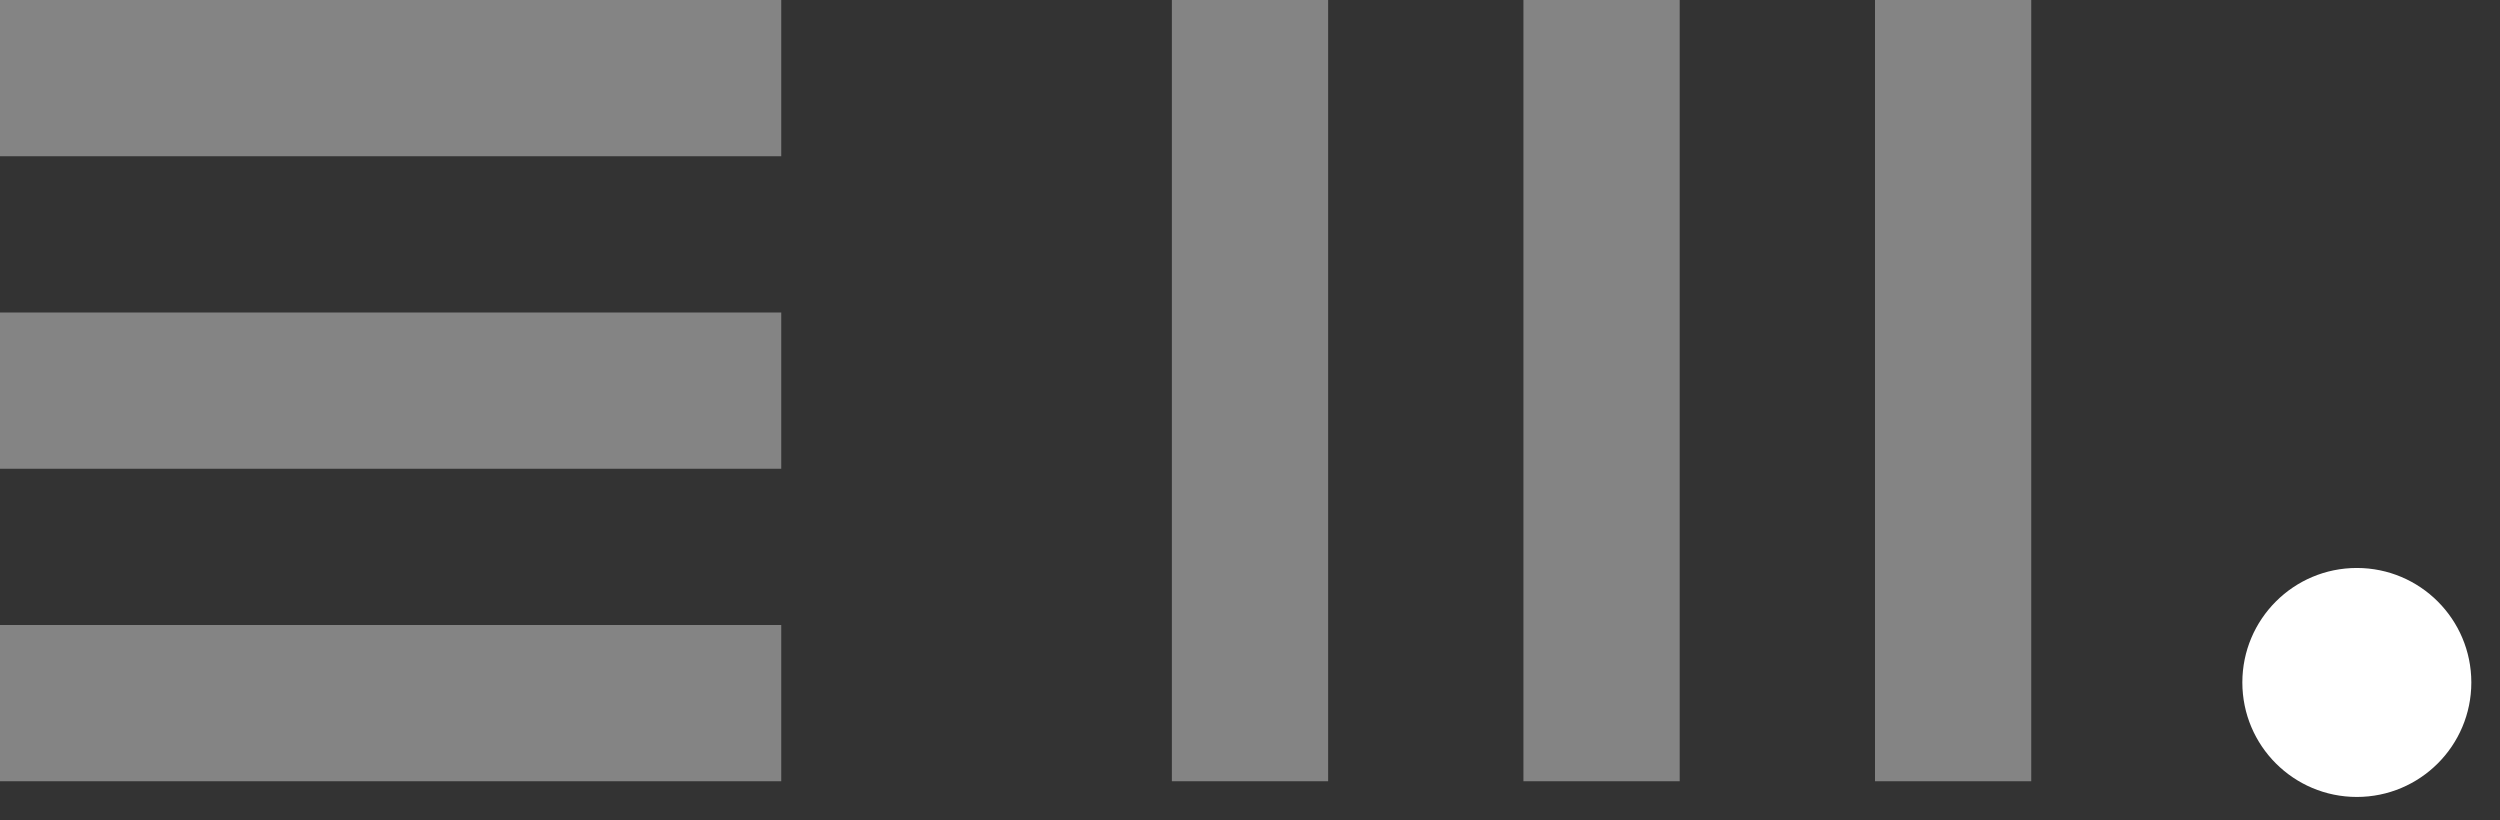
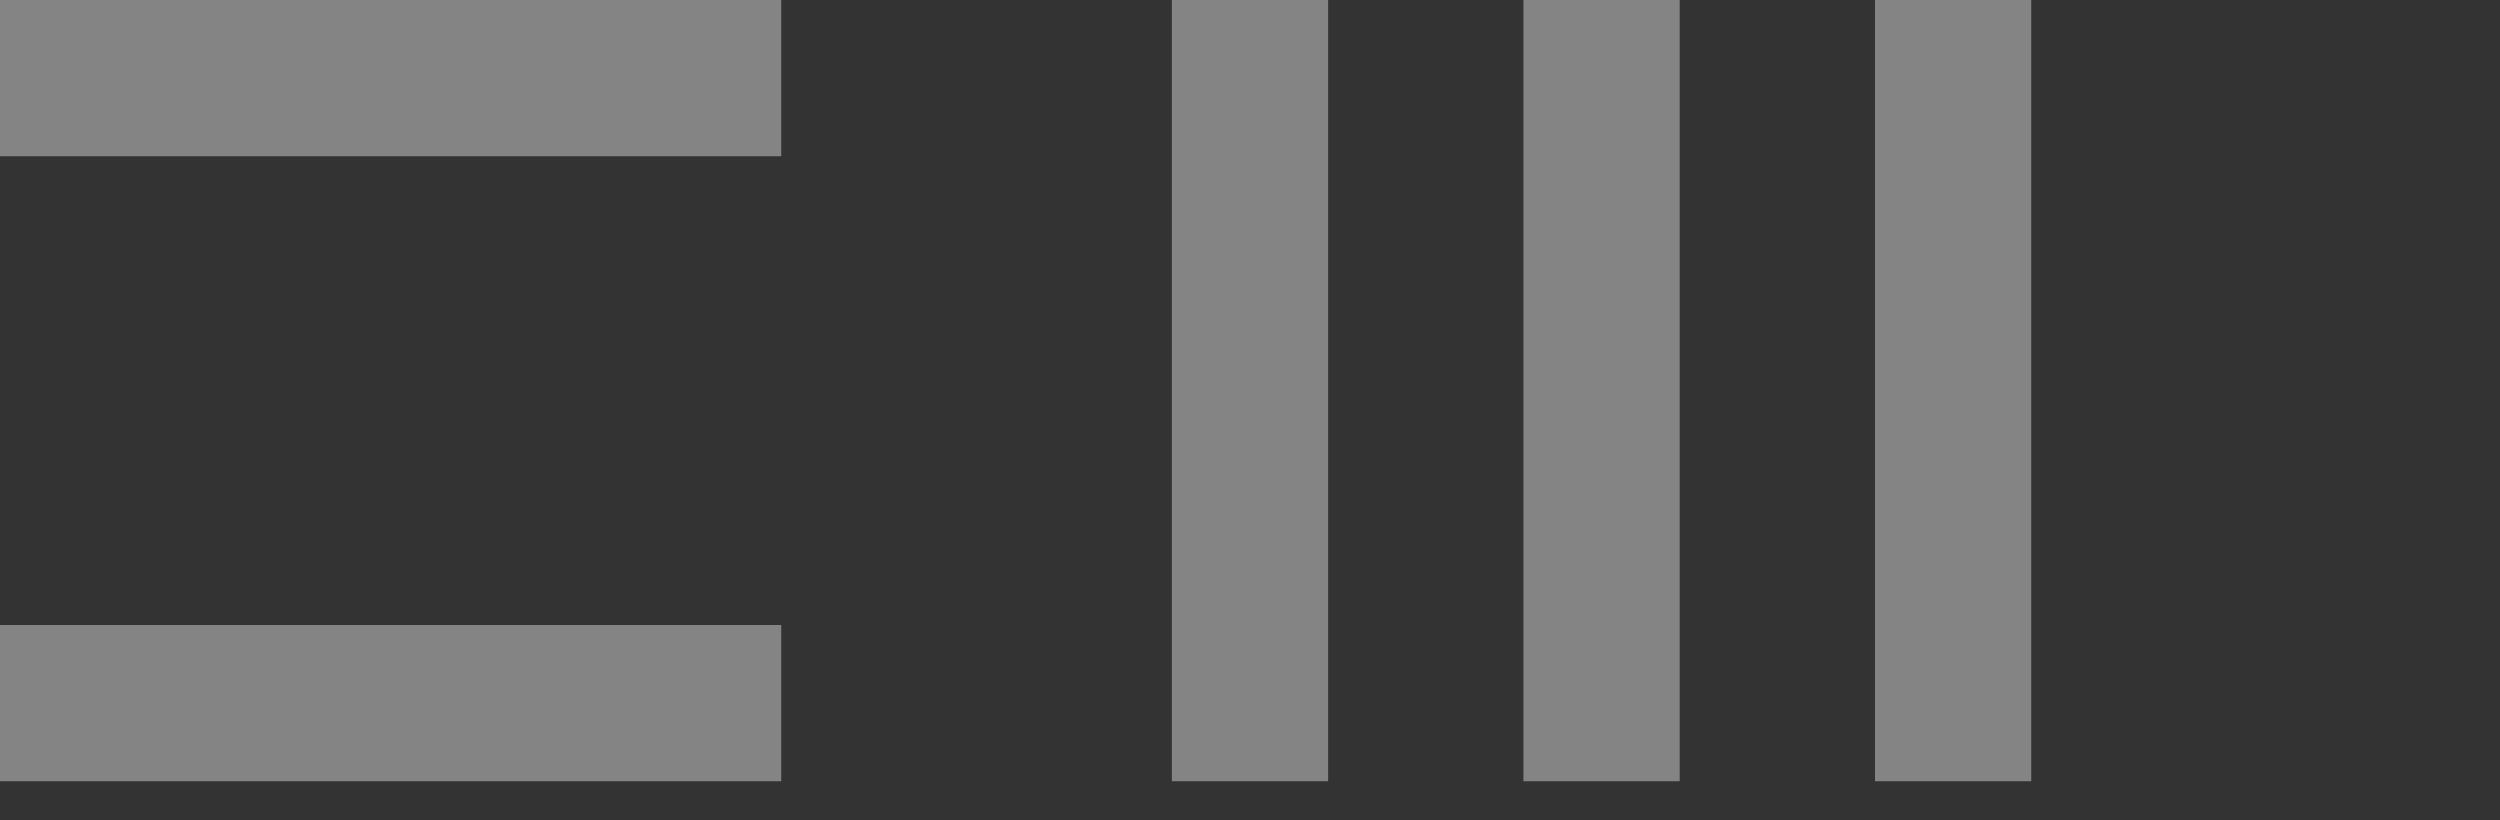
<svg xmlns="http://www.w3.org/2000/svg" width="64" height="21" viewBox="0 0 64 21" fill="none">
  <rect x="0" y="0" width="64" height="21" fill="#333333" stroke="none" />
-   <circle cx="60.335" cy="17.471" r="2.931" fill="white" />
  <rect width="20" height="4" fill="#848484" />
  <rect y="16" width="20" height="4" fill="#848484" />
-   <rect y="8" width="20" height="4" fill="#848484" />
  <rect x="30" width="4" height="20" fill="#848484" />
  <rect x="39" width="4" height="20" fill="#848484" />
  <rect x="48" width="4" height="20" fill="#848484" />
</svg>